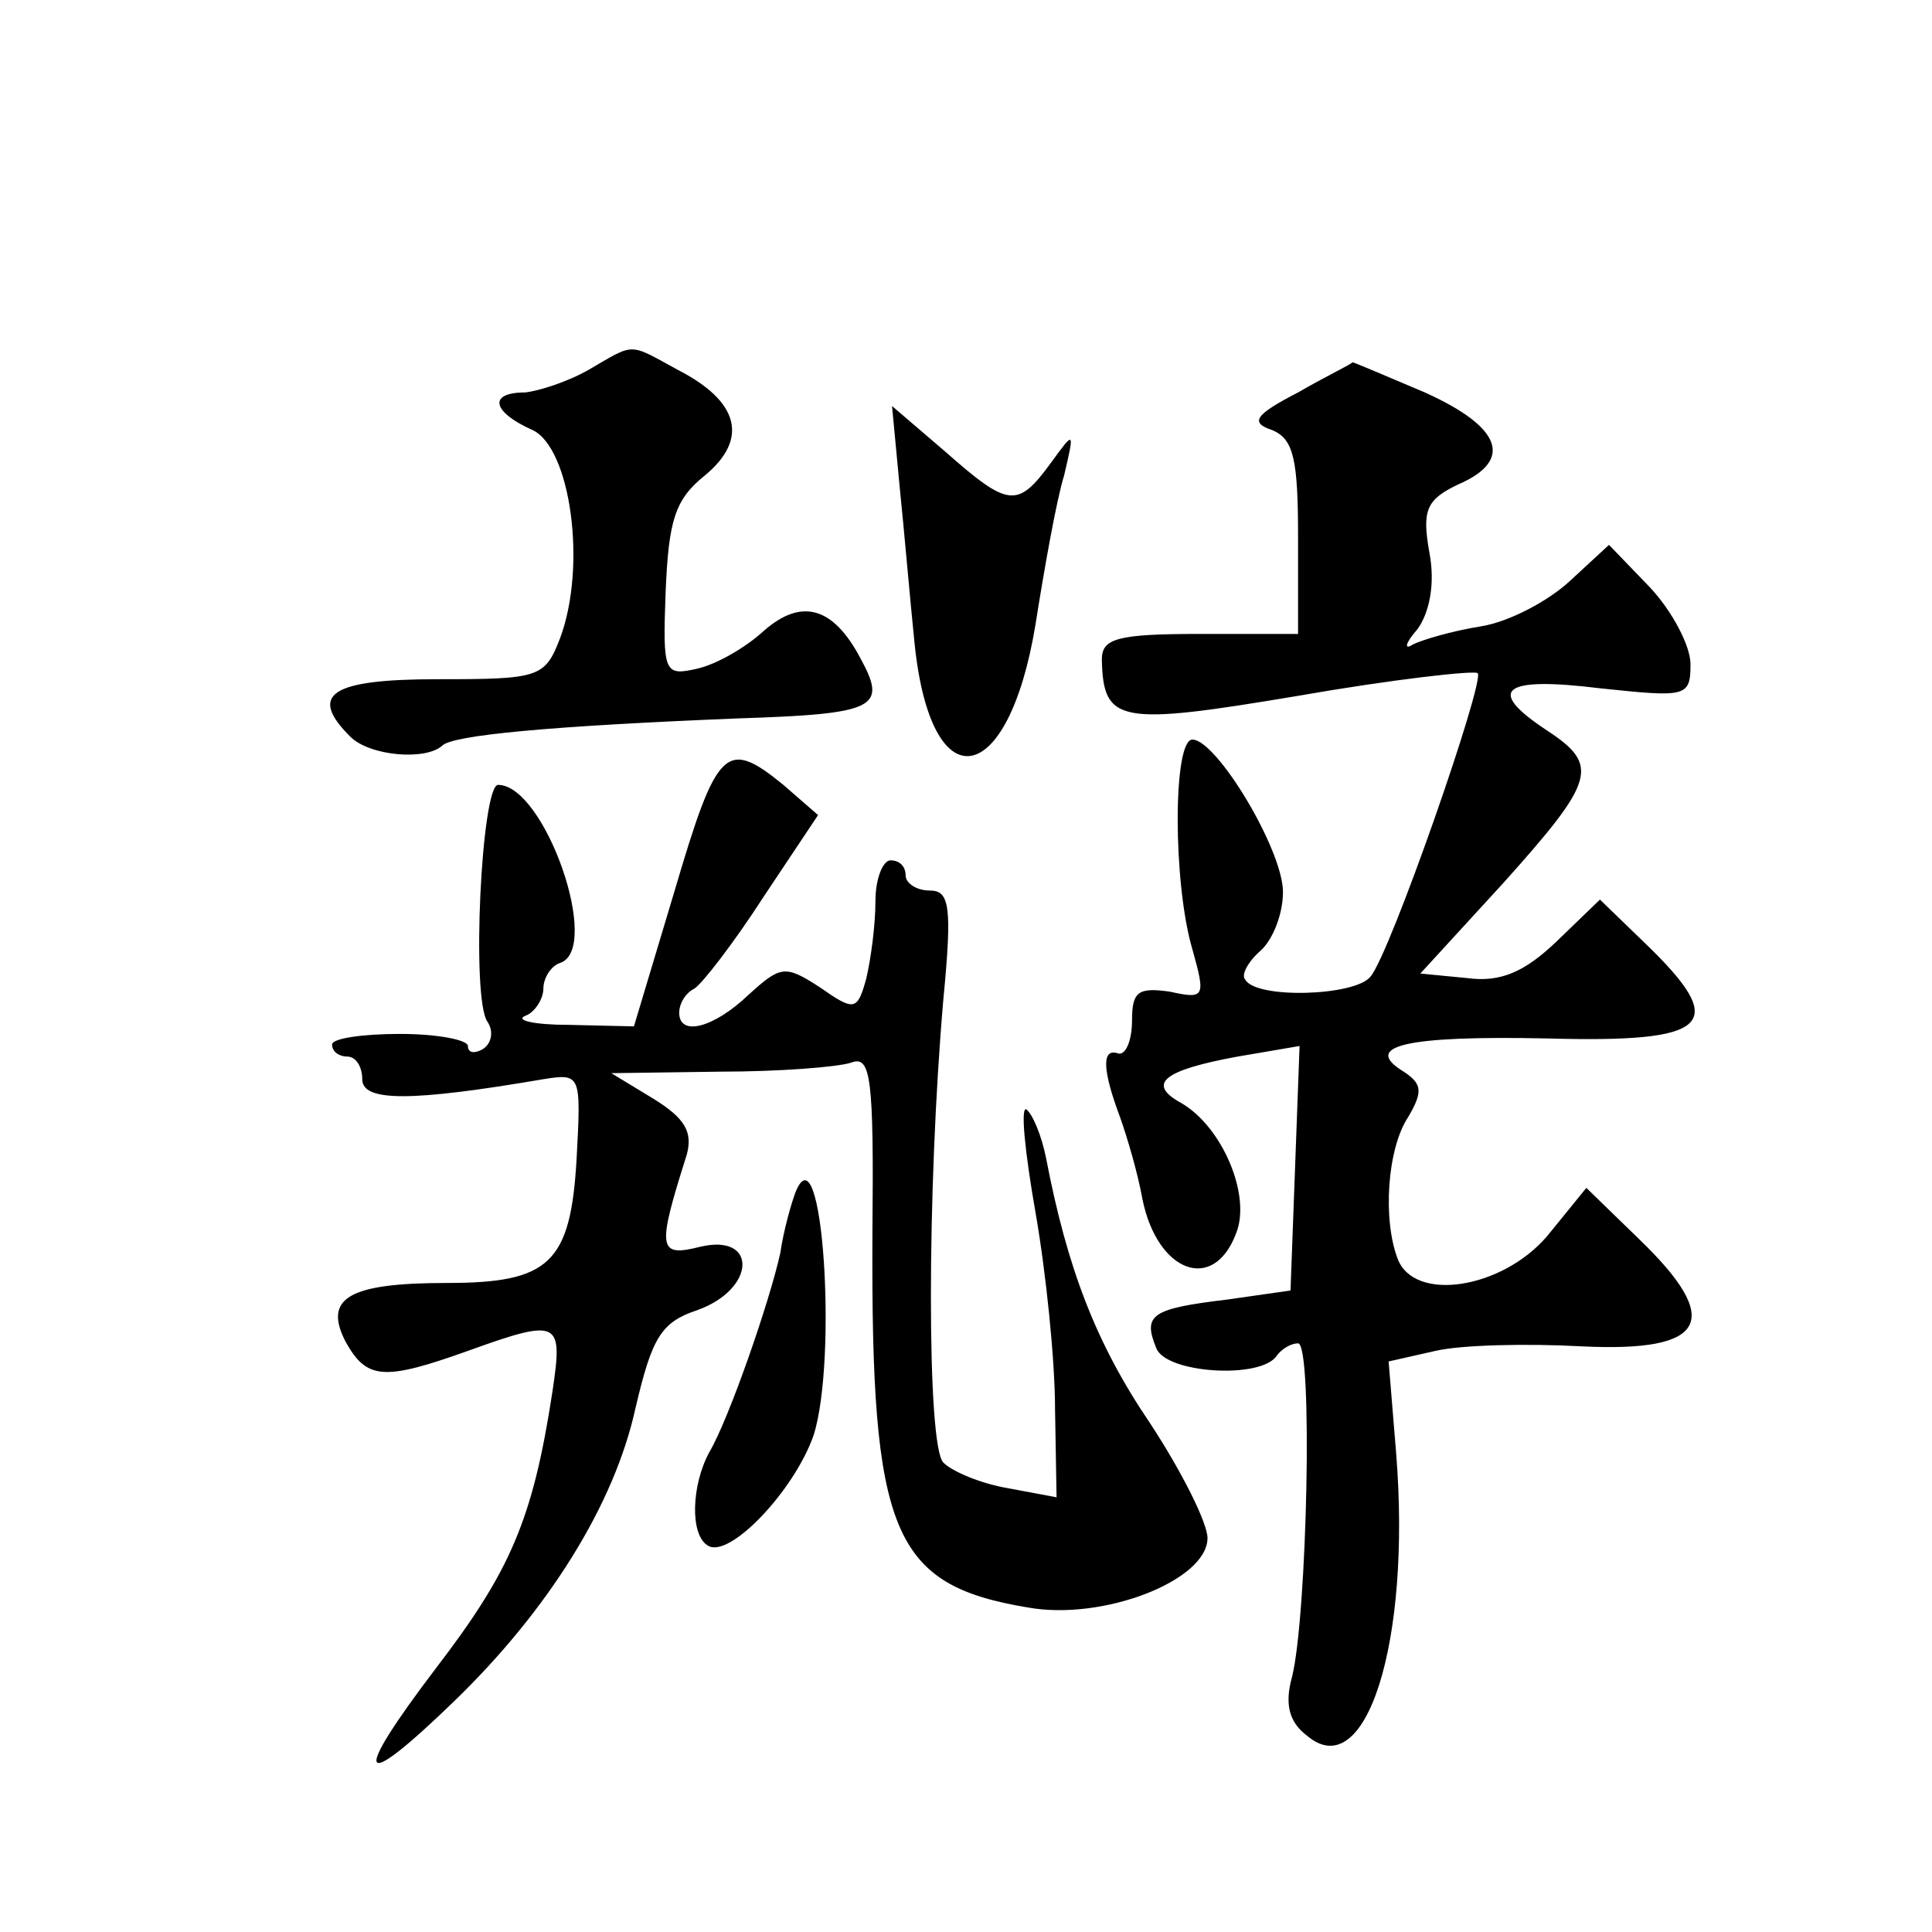
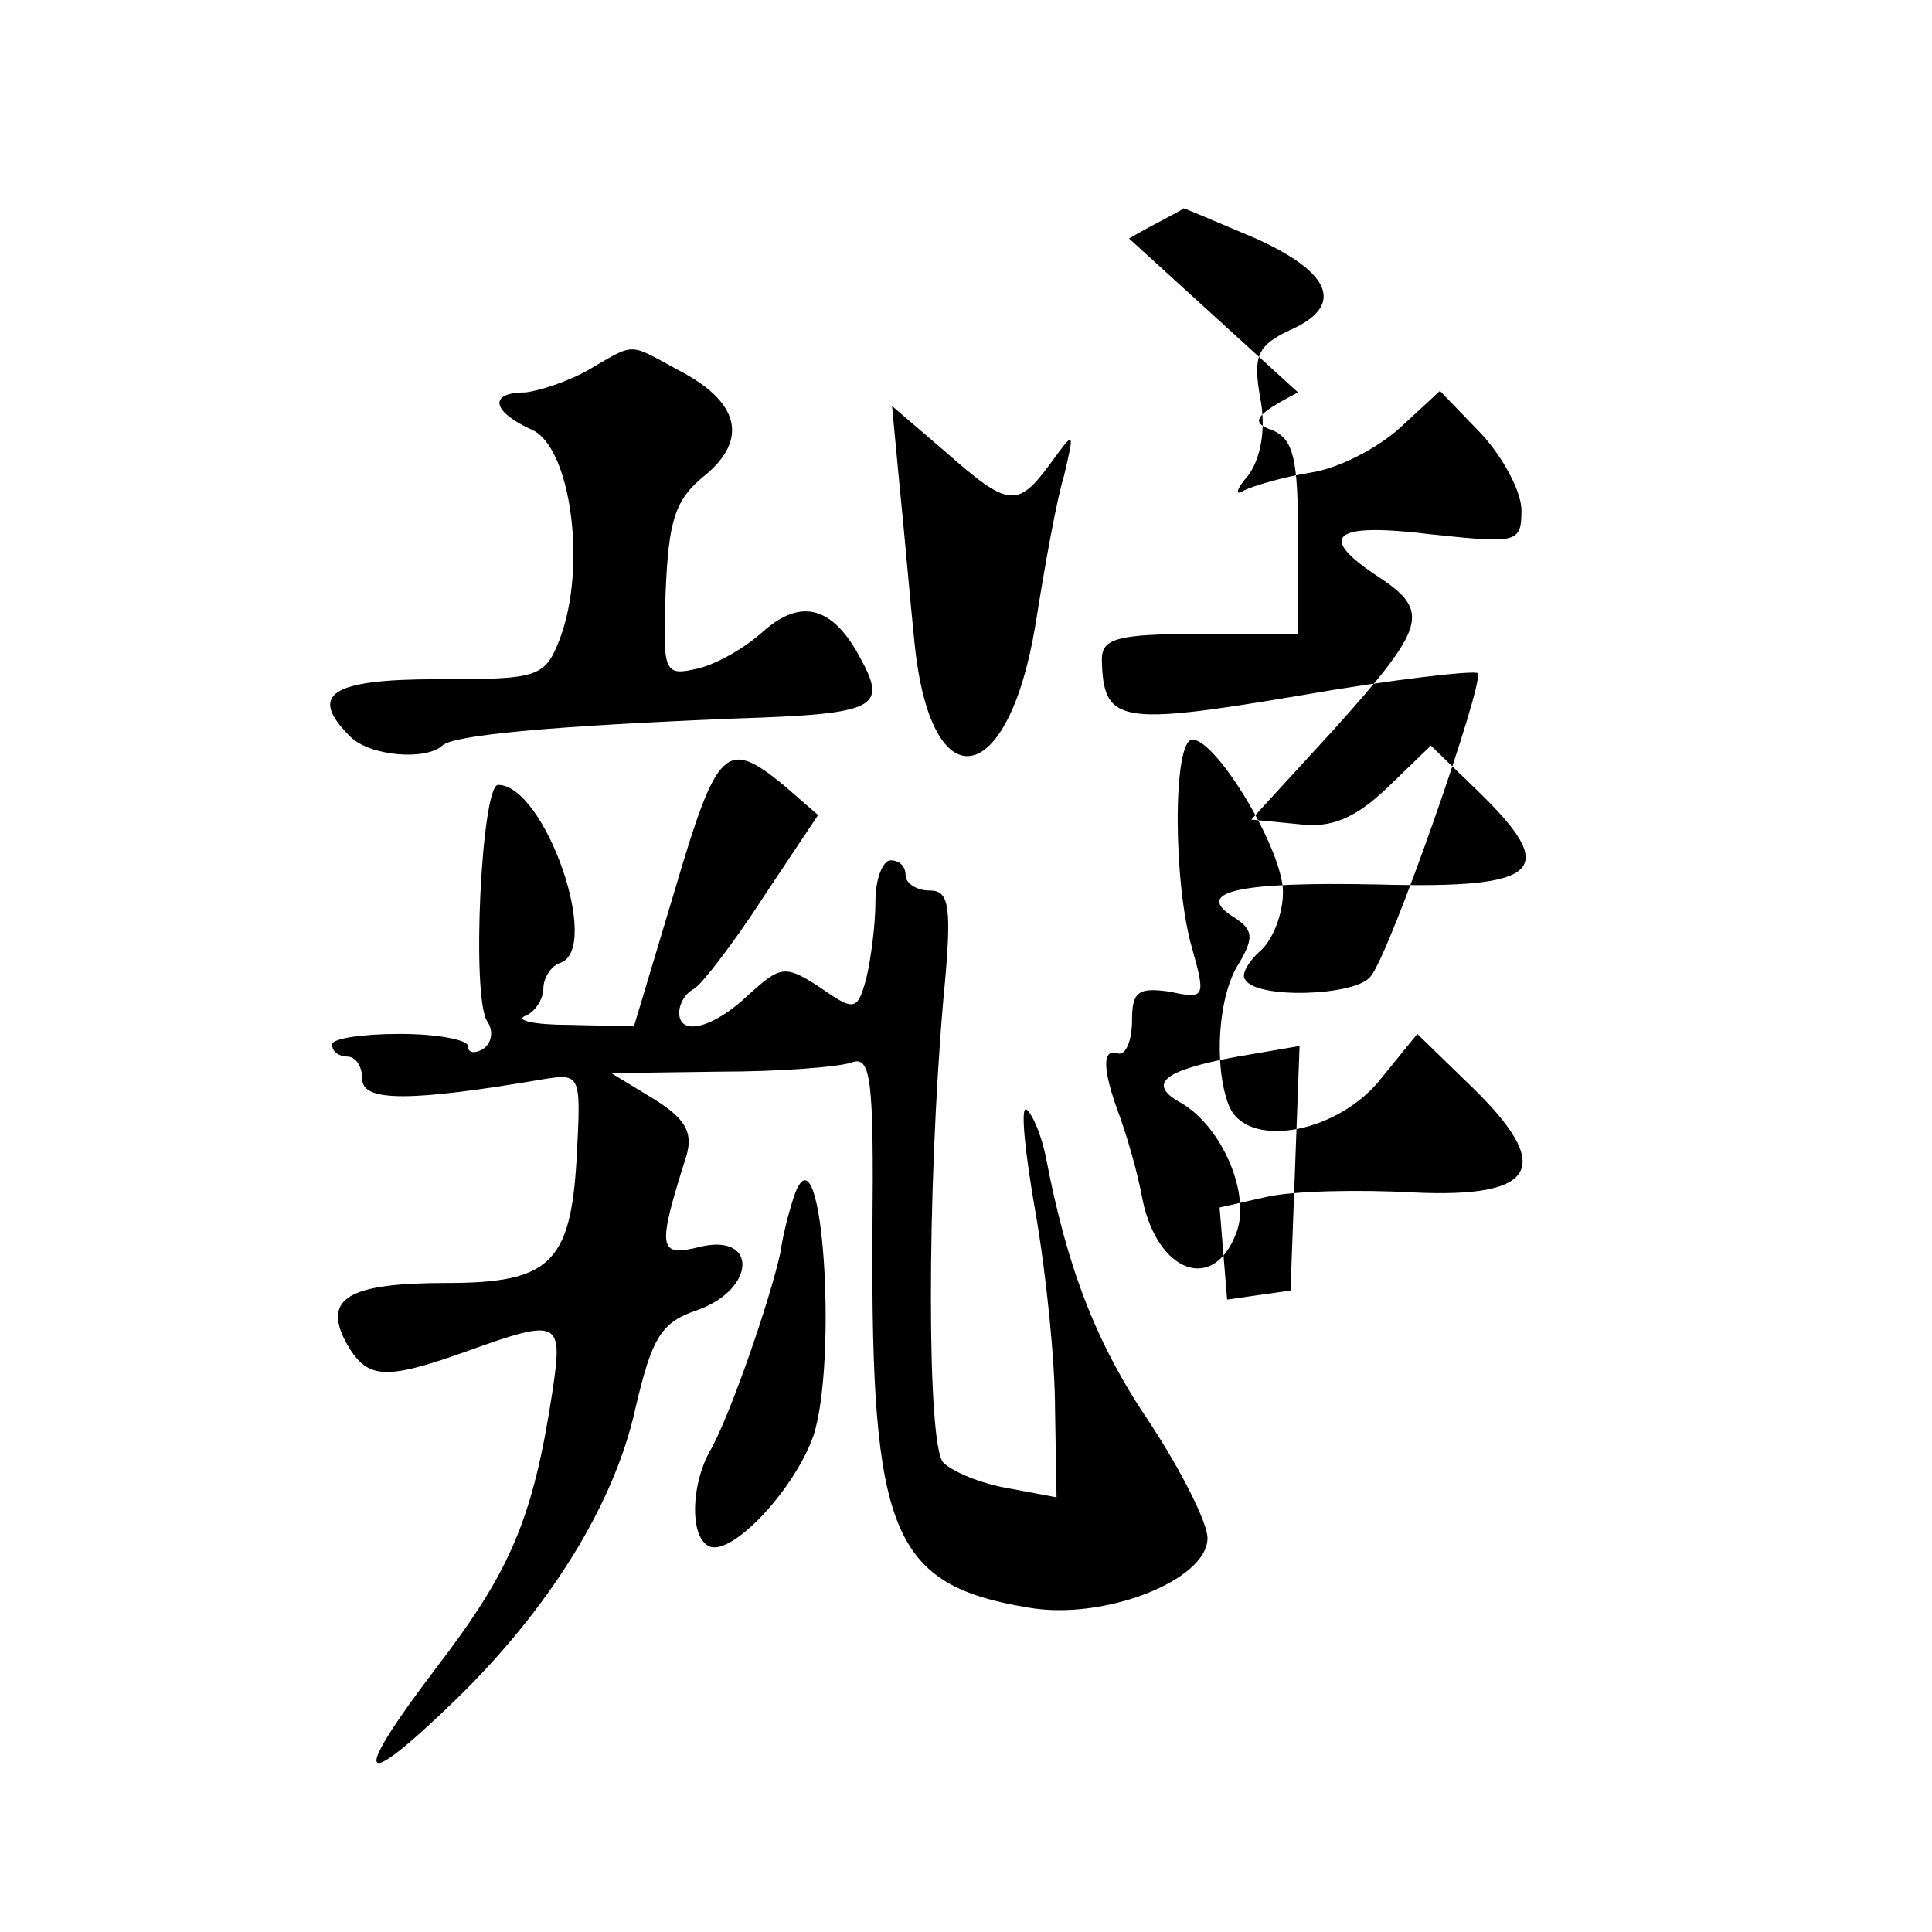
<svg xmlns="http://www.w3.org/2000/svg" version="1.0" width="128pt" height="128pt" viewBox="0 0 128 128" preserveAspectRatio="xMidYMid meet">
  <g transform="translate(0,128) scale(0.1,-0.1)" fill="#0" stroke="none">
-     <path d="M390 1035 c-14 -8 -33 -14 -42 -15 -25 0 -22 -13 5 -25 25 -12 36 -90 18 -138 -10 -26 -14 -27 -81 -27 -71 0 -86 -10 -58 -38 13 -13 50 -16 61 -6 7 7 72 13 195 18 93 3 100 7 82 40 -18 34 -39 40 -64 18 -12 -11 -31 -22 -44 -25 -22 -5 -23 -3 -21 51 2 47 6 61 26 77 29 24 23 49 -18 70 -33 18 -28 18 -59 0z M860 1020 c-29 -15 -32 -20 -17 -25 14 -6 17 -19 17 -71 l0 -64 -65 0 c-55 0 -65 -3 -65 -17 1 -42 11 -44 130 -24 63 11 117 17 119 15 5 -5 -58 -186 -71 -201 -10 -13 -76 -15 -83 -2 -3 3 2 12 10 19 8 7 15 24 15 39 0 28 -44 101 -60 101 -13 0 -13 -95 0 -139 9 -32 8 -33 -15 -28 -21 3 -25 0 -25 -19 0 -13 -4 -23 -9 -22 -11 4 -11 -10 1 -42 5 -14 12 -38 15 -55 10 -48 47 -62 62 -22 10 25 -9 70 -36 86 -24 13 -12 22 37 31 l41 7 -3 -81 -3 -81 -42 -6 c-50 -6 -56 -10 -47 -32 6 -17 70 -21 80 -5 3 4 9 8 14 8 10 0 6 -181 -4 -221 -5 -18 -2 -30 10 -39 39 -33 69 62 59 187 l-5 61 31 7 c17 4 61 5 97 3 83 -4 94 17 38 71 l-35 34 -26 -32 c-30 -35 -88 -44 -99 -15 -10 26 -7 73 7 94 10 17 9 22 -3 30 -28 17 1 24 95 22 109 -3 121 9 65 63 l-30 29 -29 -28 c-21 -20 -37 -27 -59 -24 l-31 3 55 60 c61 68 64 78 29 101 -41 27 -30 36 35 28 57 -6 60 -6 60 16 0 12 -12 35 -27 51 l-27 28 -26 -24 c-14 -13 -40 -27 -59 -30 -19 -3 -39 -9 -45 -12 -6 -4 -5 1 3 10 8 11 12 30 8 51 -5 28 -2 35 19 45 37 16 29 38 -22 61 -26 11 -47 20 -48 20 0 -1 -17 -9 -36 -20z M596 958 c3 -29 7 -76 10 -105 11 -105 62 -96 80 13 6 38 14 83 19 99 7 30 7 30 -9 8 -22 -30 -28 -29 -70 8 l-35 30 5 -53z M447 690 l-27 -90 -43 1 c-23 0 -36 3 -29 6 6 2 12 11 12 18 0 7 5 15 11 17 28 9 -10 118 -41 118 -11 0 -18 -142 -7 -157 4 -6 3 -14 -3 -18 -5 -3 -10 -3 -10 2 0 4 -20 8 -45 8 -25 0 -45 -3 -45 -7 0 -5 5 -8 10 -8 6 0 10 -7 10 -15 0 -15 32 -15 120 0 25 4 25 3 22 -53 -4 -69 -18 -82 -86 -82 -65 0 -82 -10 -67 -39 14 -25 25 -26 81 -6 61 22 63 20 56 -27 -13 -85 -28 -119 -77 -183 -57 -75 -52 -84 12 -22 62 60 106 130 120 194 11 47 17 57 41 65 39 14 40 51 2 42 -28 -7 -29 -2 -9 61 4 15 -1 24 -22 37 l-28 17 72 1 c39 0 78 3 87 6 13 5 15 -10 14 -113 -1 -199 13 -233 103 -248 50 -9 119 18 119 46 0 10 -17 44 -38 76 -36 53 -55 103 -69 176 -3 15 -9 29 -13 32 -4 2 -1 -28 6 -68 7 -40 13 -98 13 -131 l1 -58 -32 6 c-18 3 -37 11 -43 17 -11 11 -11 180 0 307 6 62 4 72 -9 72 -9 0 -16 5 -16 10 0 6 -4 10 -10 10 -5 0 -10 -12 -10 -27 0 -16 -3 -38 -6 -51 -6 -22 -8 -22 -31 -6 -23 15 -26 14 -47 -5 -23 -22 -46 -28 -46 -12 0 6 4 13 10 16 5 3 26 30 46 61 l36 54 -23 20 c-38 31 -44 25 -72 -70z M527 490 c-3 -8 -8 -26 -10 -40 -7 -32 -34 -110 -47 -132 -12 -22 -13 -55 -1 -62 14 -9 57 36 70 73 16 50 6 206 -12 161z" />
+     <path d="M390 1035 c-14 -8 -33 -14 -42 -15 -25 0 -22 -13 5 -25 25 -12 36 -90 18 -138 -10 -26 -14 -27 -81 -27 -71 0 -86 -10 -58 -38 13 -13 50 -16 61 -6 7 7 72 13 195 18 93 3 100 7 82 40 -18 34 -39 40 -64 18 -12 -11 -31 -22 -44 -25 -22 -5 -23 -3 -21 51 2 47 6 61 26 77 29 24 23 49 -18 70 -33 18 -28 18 -59 0z M860 1020 c-29 -15 -32 -20 -17 -25 14 -6 17 -19 17 -71 l0 -64 -65 0 c-55 0 -65 -3 -65 -17 1 -42 11 -44 130 -24 63 11 117 17 119 15 5 -5 -58 -186 -71 -201 -10 -13 -76 -15 -83 -2 -3 3 2 12 10 19 8 7 15 24 15 39 0 28 -44 101 -60 101 -13 0 -13 -95 0 -139 9 -32 8 -33 -15 -28 -21 3 -25 0 -25 -19 0 -13 -4 -23 -9 -22 -11 4 -11 -10 1 -42 5 -14 12 -38 15 -55 10 -48 47 -62 62 -22 10 25 -9 70 -36 86 -24 13 -12 22 37 31 l41 7 -3 -81 -3 -81 -42 -6 l-5 61 31 7 c17 4 61 5 97 3 83 -4 94 17 38 71 l-35 34 -26 -32 c-30 -35 -88 -44 -99 -15 -10 26 -7 73 7 94 10 17 9 22 -3 30 -28 17 1 24 95 22 109 -3 121 9 65 63 l-30 29 -29 -28 c-21 -20 -37 -27 -59 -24 l-31 3 55 60 c61 68 64 78 29 101 -41 27 -30 36 35 28 57 -6 60 -6 60 16 0 12 -12 35 -27 51 l-27 28 -26 -24 c-14 -13 -40 -27 -59 -30 -19 -3 -39 -9 -45 -12 -6 -4 -5 1 3 10 8 11 12 30 8 51 -5 28 -2 35 19 45 37 16 29 38 -22 61 -26 11 -47 20 -48 20 0 -1 -17 -9 -36 -20z M596 958 c3 -29 7 -76 10 -105 11 -105 62 -96 80 13 6 38 14 83 19 99 7 30 7 30 -9 8 -22 -30 -28 -29 -70 8 l-35 30 5 -53z M447 690 l-27 -90 -43 1 c-23 0 -36 3 -29 6 6 2 12 11 12 18 0 7 5 15 11 17 28 9 -10 118 -41 118 -11 0 -18 -142 -7 -157 4 -6 3 -14 -3 -18 -5 -3 -10 -3 -10 2 0 4 -20 8 -45 8 -25 0 -45 -3 -45 -7 0 -5 5 -8 10 -8 6 0 10 -7 10 -15 0 -15 32 -15 120 0 25 4 25 3 22 -53 -4 -69 -18 -82 -86 -82 -65 0 -82 -10 -67 -39 14 -25 25 -26 81 -6 61 22 63 20 56 -27 -13 -85 -28 -119 -77 -183 -57 -75 -52 -84 12 -22 62 60 106 130 120 194 11 47 17 57 41 65 39 14 40 51 2 42 -28 -7 -29 -2 -9 61 4 15 -1 24 -22 37 l-28 17 72 1 c39 0 78 3 87 6 13 5 15 -10 14 -113 -1 -199 13 -233 103 -248 50 -9 119 18 119 46 0 10 -17 44 -38 76 -36 53 -55 103 -69 176 -3 15 -9 29 -13 32 -4 2 -1 -28 6 -68 7 -40 13 -98 13 -131 l1 -58 -32 6 c-18 3 -37 11 -43 17 -11 11 -11 180 0 307 6 62 4 72 -9 72 -9 0 -16 5 -16 10 0 6 -4 10 -10 10 -5 0 -10 -12 -10 -27 0 -16 -3 -38 -6 -51 -6 -22 -8 -22 -31 -6 -23 15 -26 14 -47 -5 -23 -22 -46 -28 -46 -12 0 6 4 13 10 16 5 3 26 30 46 61 l36 54 -23 20 c-38 31 -44 25 -72 -70z M527 490 c-3 -8 -8 -26 -10 -40 -7 -32 -34 -110 -47 -132 -12 -22 -13 -55 -1 -62 14 -9 57 36 70 73 16 50 6 206 -12 161z" />
  </g>
</svg>